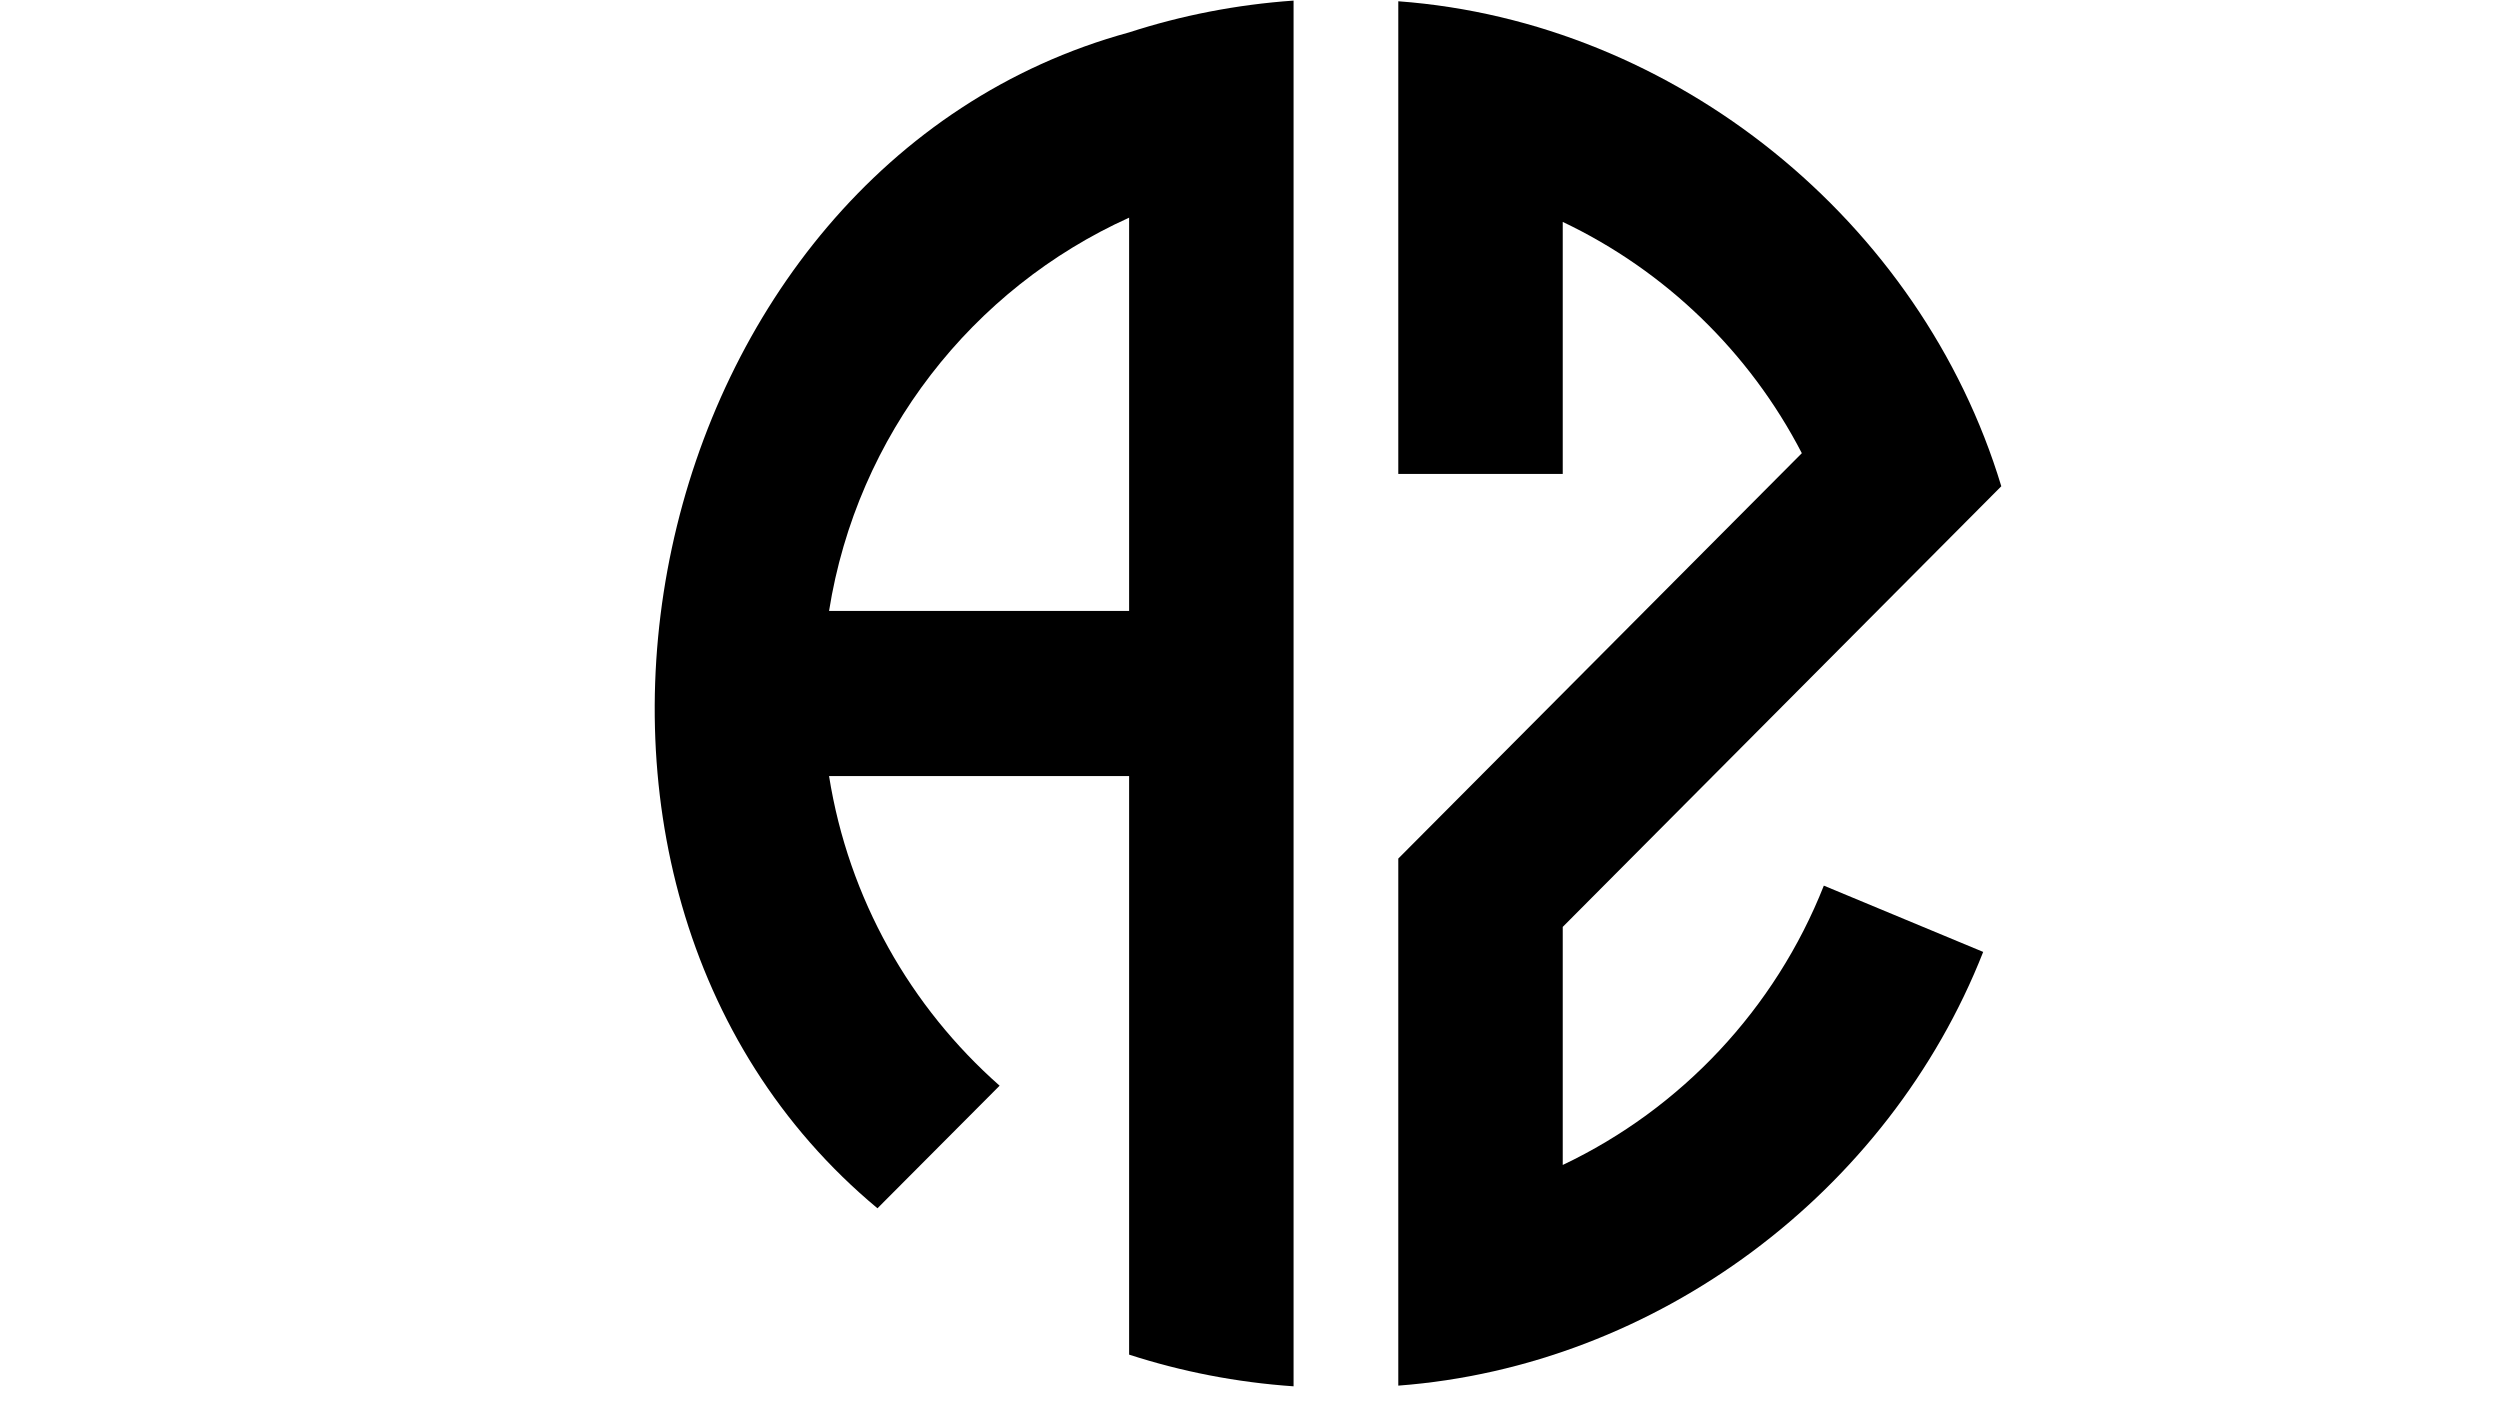
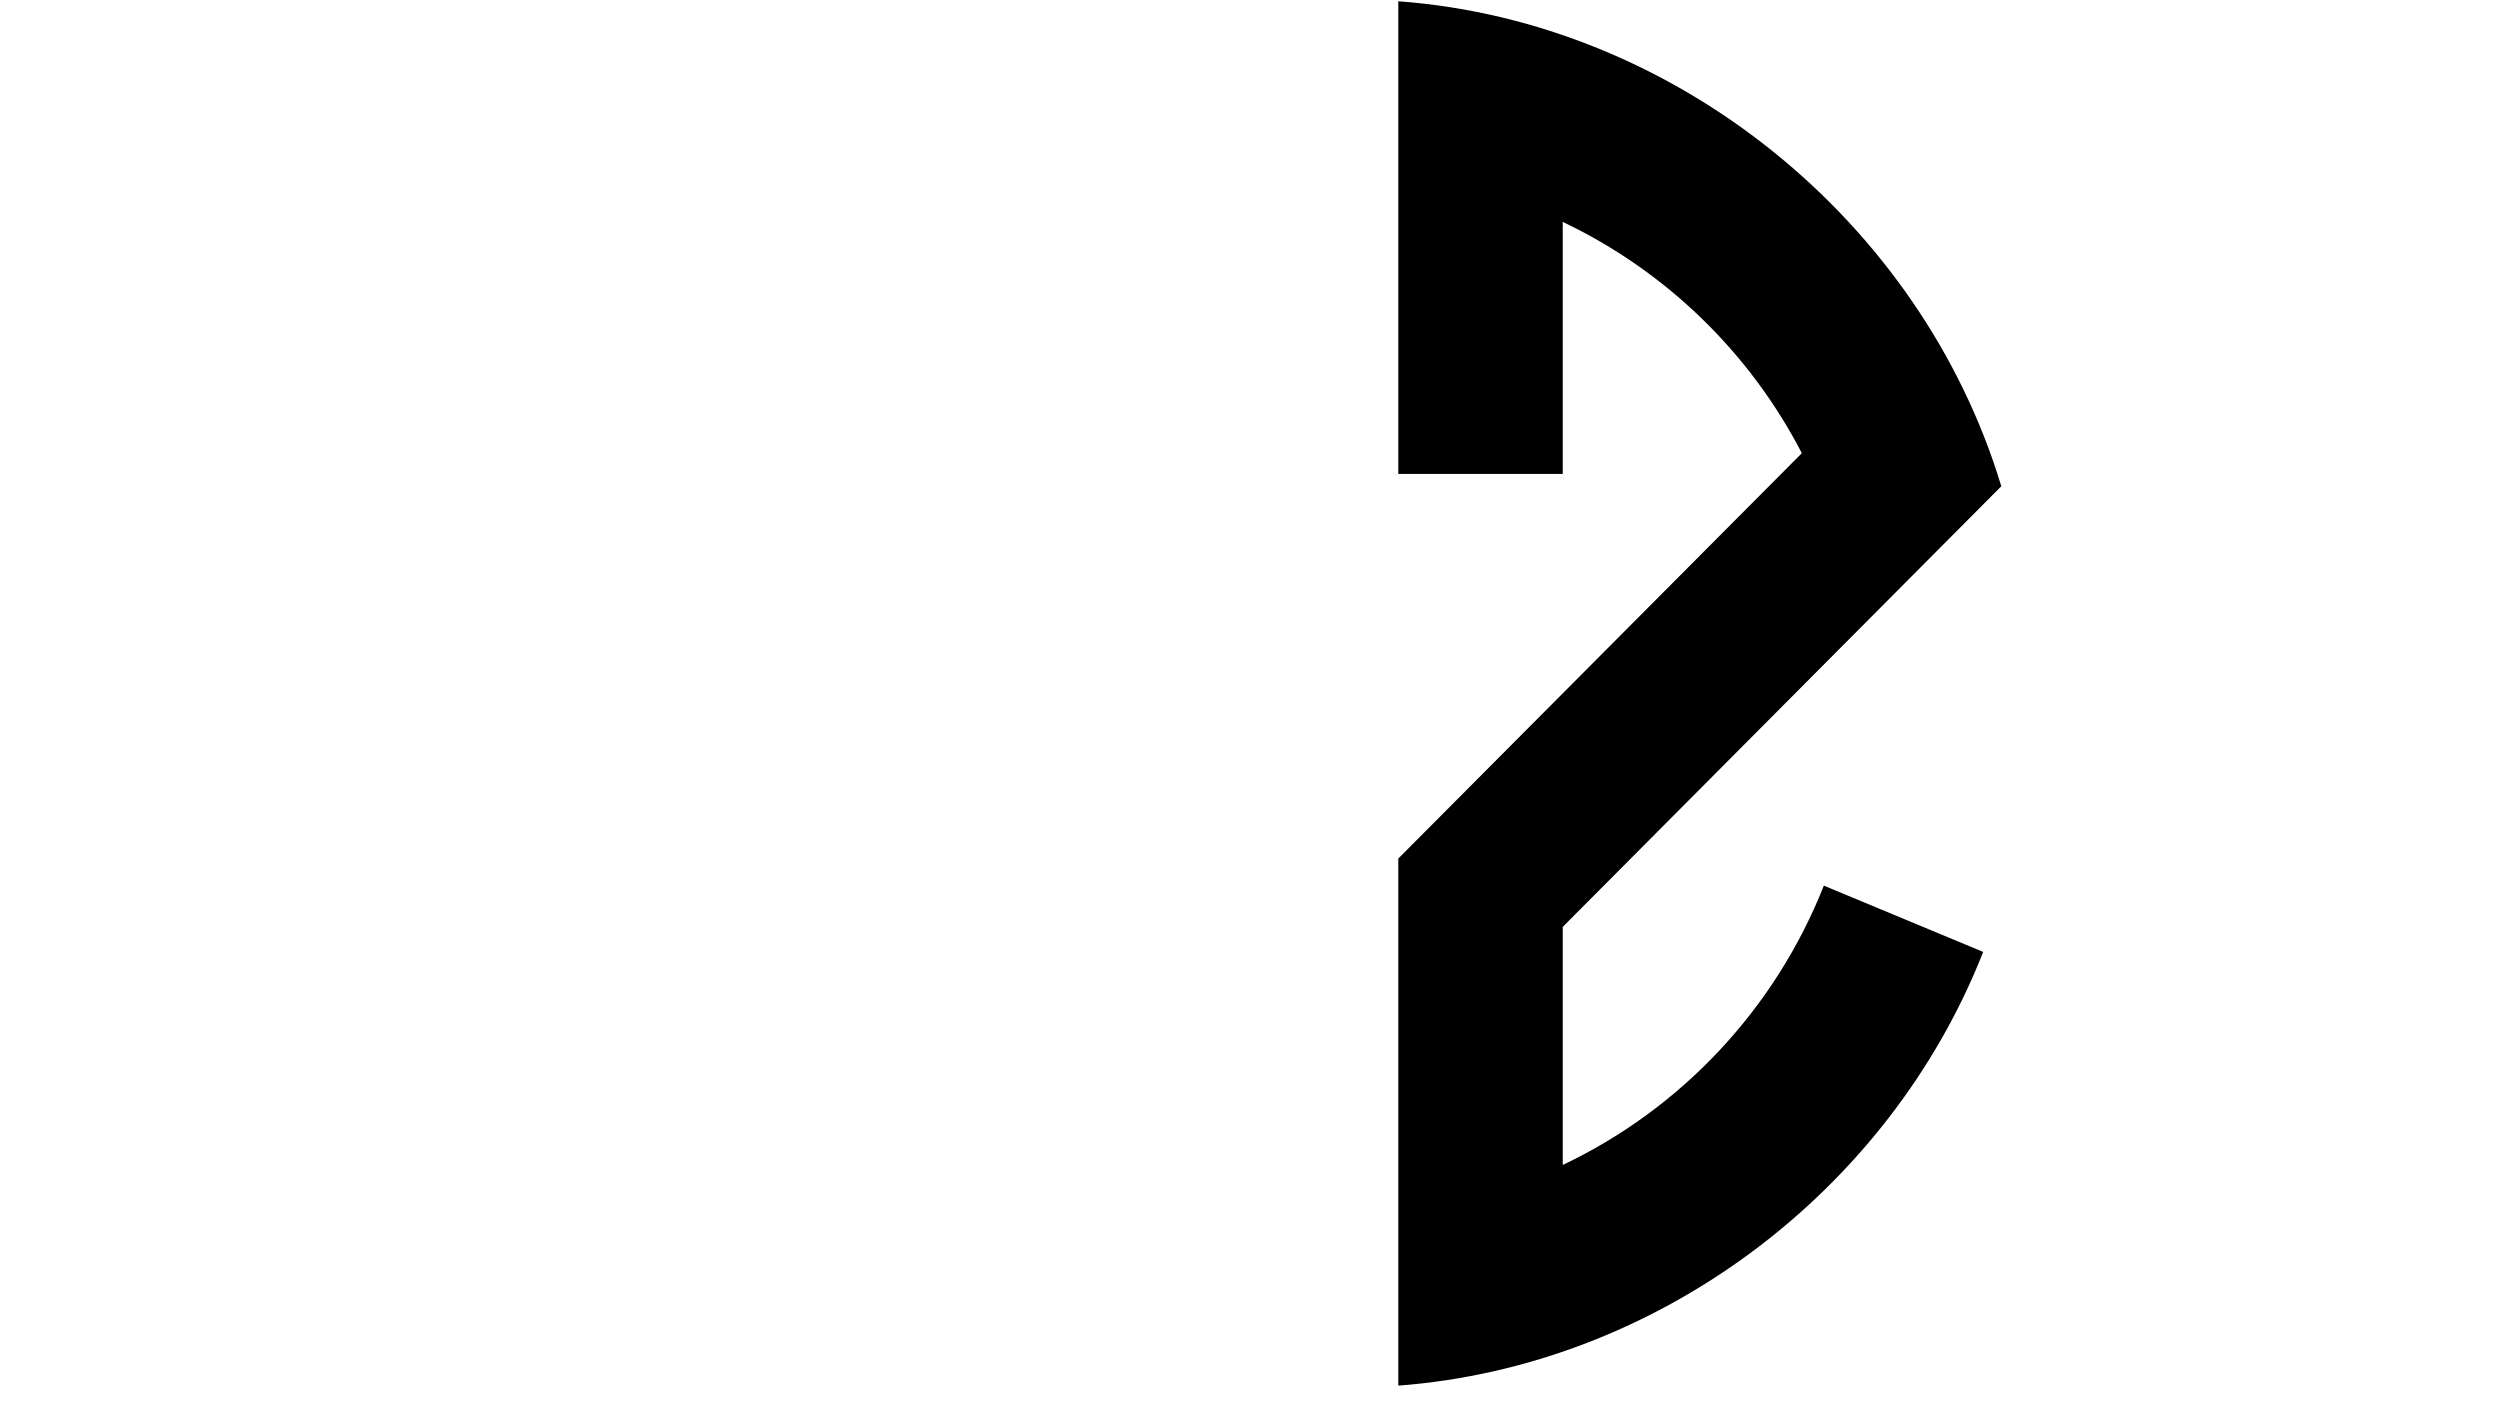
<svg xmlns="http://www.w3.org/2000/svg" width="113" zoomAndPan="magnify" viewBox="0 0 84.75 48" height="64" preserveAspectRatio="xMidYMid meet" version="1.0">
  <defs>
    <clipPath id="4d9355f188">
      <path d="M 47 0 L 67.848 0 L 67.848 47 L 47 47 Z M 47 0 " clip-rule="nonzero" />
    </clipPath>
  </defs>
  <g clip-path="url(#4d9355f188)">
    <path fill="#000000" d="M 67.844 16.484 C 65.129 7.5 56.797 0.734 47.402 0.043 L 47.402 16.066 L 52.977 16.066 L 52.977 7.523 C 56.457 9.176 59.312 11.941 61.082 15.363 L 47.402 29.105 L 47.402 46.973 C 56.164 46.312 64.023 40.426 67.23 32.27 L 61.828 30.023 C 60.18 34.195 56.996 37.586 52.977 39.492 L 52.977 31.422 C 56.211 28.176 64.723 19.621 67.844 16.484 Z M 67.844 16.484 " fill-opacity="1" fill-rule="nonzero" />
  </g>
-   <path fill="#000000" d="M 29.746 40.961 L 33.887 36.805 C 30.871 34.145 28.766 30.469 28.105 26.309 L 38.277 26.309 L 38.277 45.922 C 40.051 46.496 41.918 46.863 43.852 46.996 L 43.852 0.02 C 41.918 0.156 40.051 0.523 38.277 1.098 C 21.645 5.645 16.418 29.871 29.746 40.961 Z M 38.277 20.711 L 28.105 20.711 C 29.051 14.746 32.965 9.777 38.277 7.379 Z M 38.277 20.711 " fill-opacity="1" fill-rule="nonzero" />
</svg>